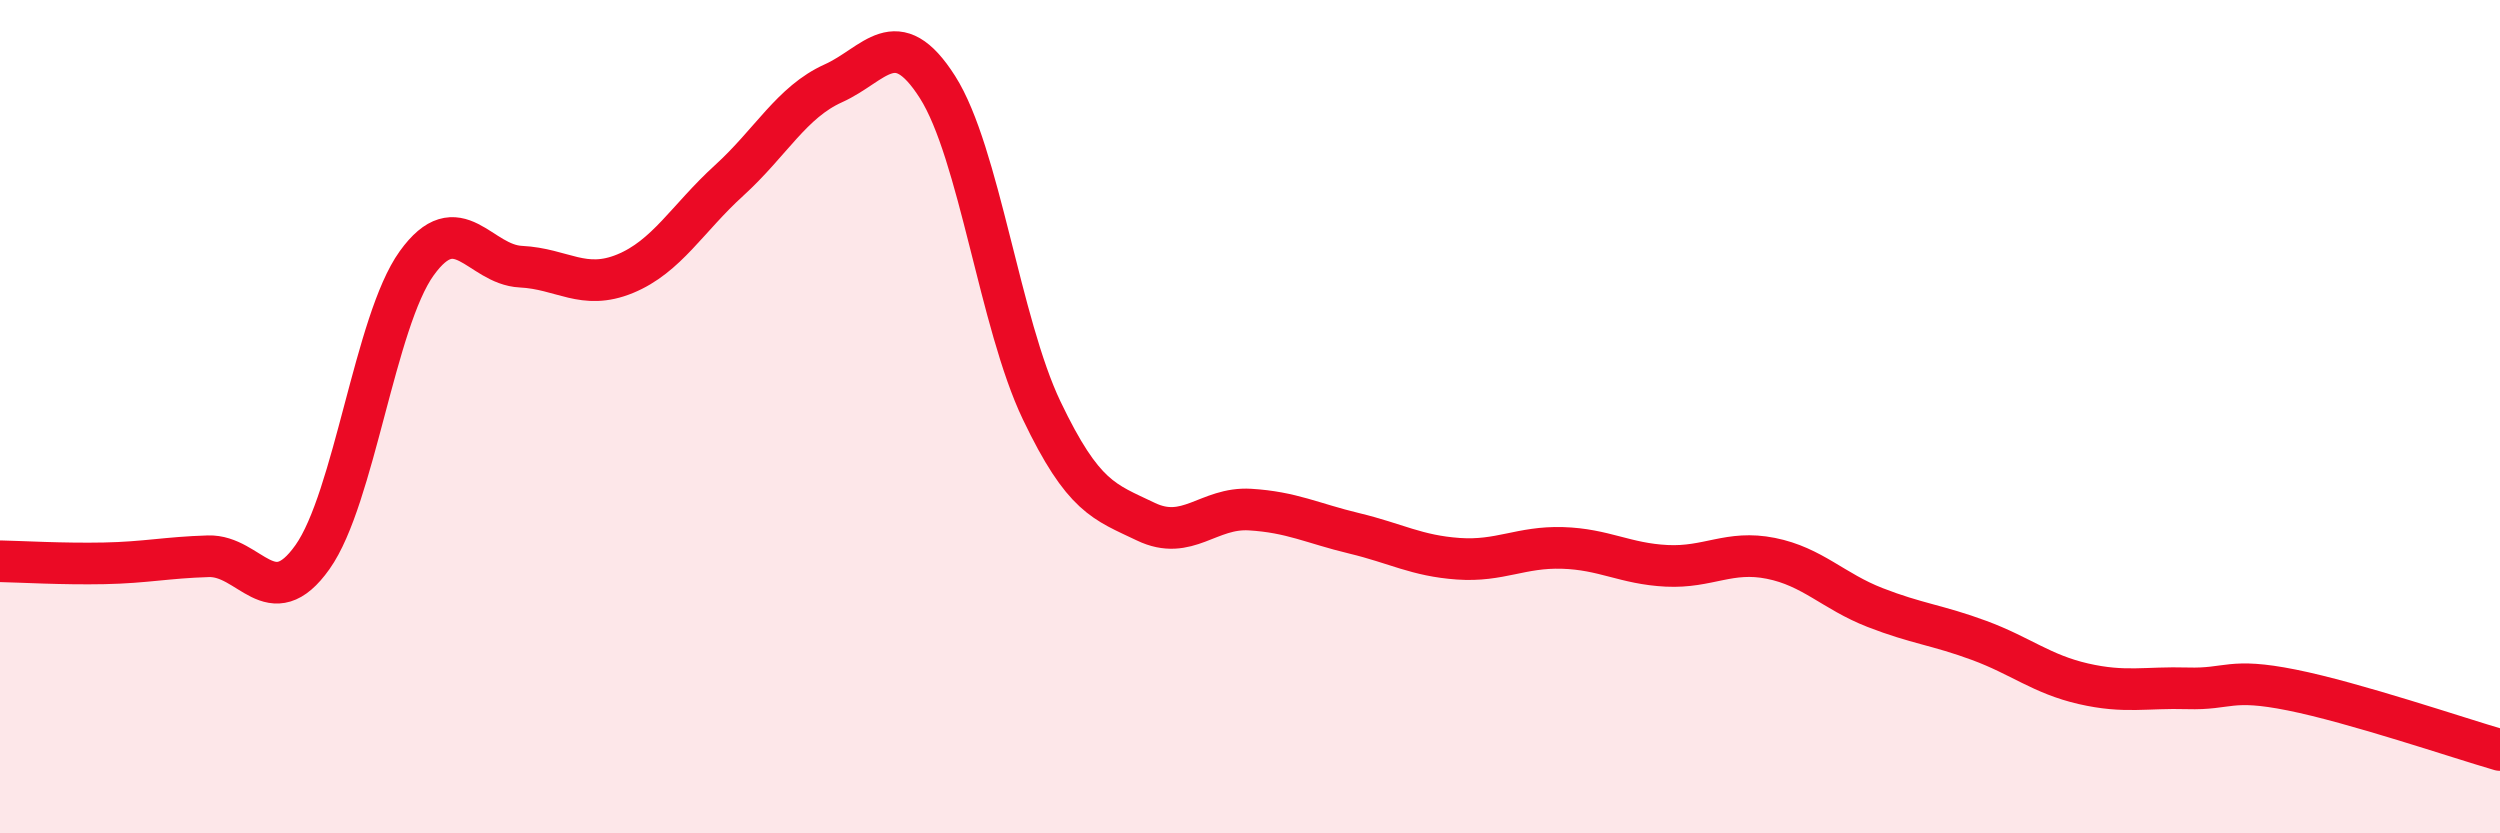
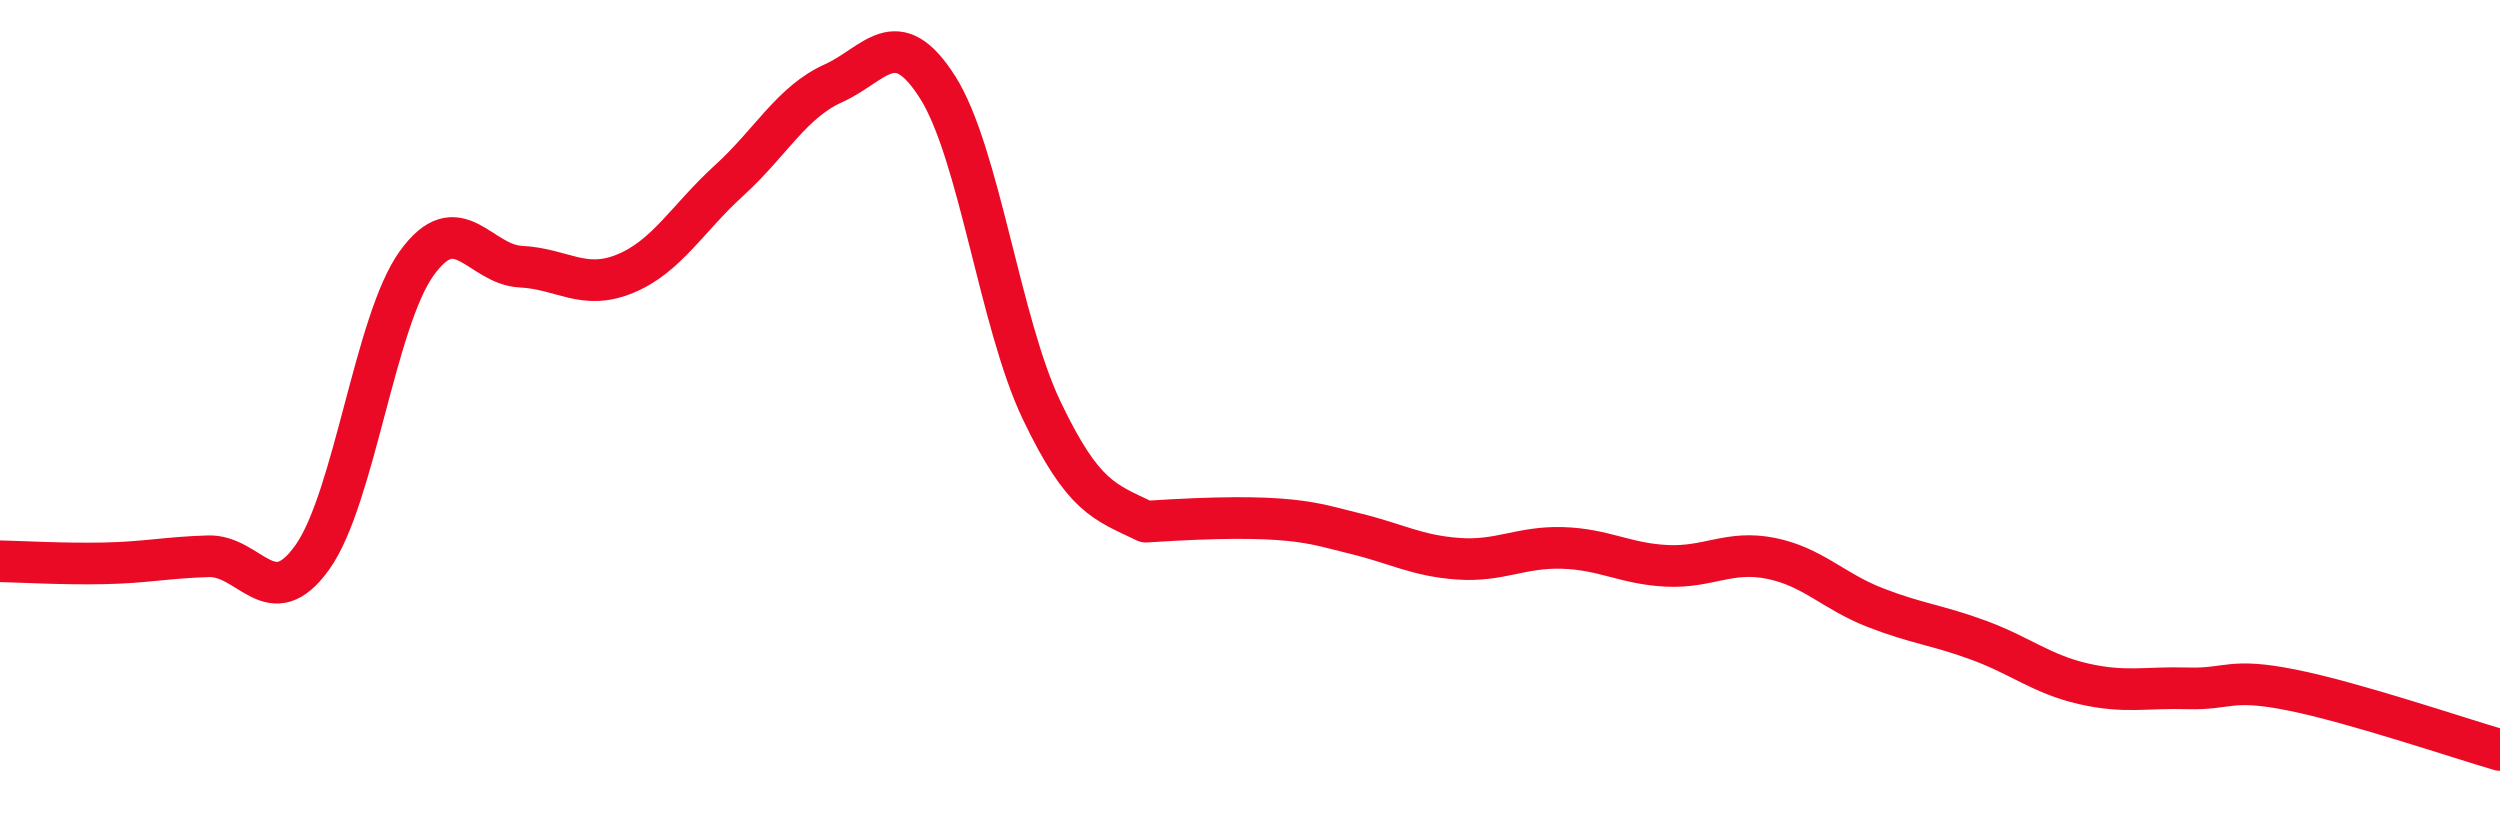
<svg xmlns="http://www.w3.org/2000/svg" width="60" height="20" viewBox="0 0 60 20">
-   <path d="M 0,13.47 C 0.5,13.48 1.5,13.54 2.5,13.52 C 3.5,13.5 4,13.38 5,13.35 C 6,13.32 6.5,14.78 7.5,13.37 C 8.5,11.96 9,7.71 10,6.32 C 11,4.93 11.5,6.35 12.5,6.4 C 13.5,6.45 14,6.98 15,6.57 C 16,6.16 16.5,5.24 17.5,4.33 C 18.5,3.42 19,2.45 20,2 C 21,1.55 21.5,0.52 22.5,2.09 C 23.5,3.66 24,7.76 25,9.85 C 26,11.94 26.5,12.04 27.5,12.52 C 28.5,13 29,12.17 30,12.23 C 31,12.29 31.5,12.56 32.5,12.8 C 33.5,13.04 34,13.34 35,13.41 C 36,13.48 36.5,13.12 37.5,13.15 C 38.5,13.18 39,13.53 40,13.58 C 41,13.63 41.5,13.2 42.5,13.4 C 43.5,13.6 44,14.19 45,14.58 C 46,14.97 46.5,15 47.5,15.37 C 48.5,15.74 49,16.18 50,16.41 C 51,16.64 51.5,16.49 52.5,16.52 C 53.5,16.55 53.5,16.26 55,16.56 C 56.5,16.86 59,17.71 60,18L60 20L0 20Z" fill="#EB0A25" opacity="0.1" stroke-linecap="round" stroke-linejoin="round" />
-   <path d="M 0,13.47 C 0.5,13.48 1.5,13.54 2.5,13.52 C 3.5,13.5 4,13.38 5,13.35 C 6,13.32 6.5,14.78 7.5,13.37 C 8.5,11.96 9,7.71 10,6.32 C 11,4.93 11.5,6.35 12.5,6.4 C 13.5,6.45 14,6.98 15,6.57 C 16,6.16 16.5,5.24 17.5,4.33 C 18.5,3.42 19,2.45 20,2 C 21,1.55 21.5,0.52 22.5,2.09 C 23.5,3.66 24,7.76 25,9.85 C 26,11.94 26.5,12.04 27.5,12.52 C 28.5,13 29,12.17 30,12.23 C 31,12.29 31.5,12.56 32.5,12.8 C 33.5,13.04 34,13.34 35,13.41 C 36,13.48 36.5,13.12 37.5,13.15 C 38.5,13.18 39,13.53 40,13.58 C 41,13.63 41.5,13.2 42.5,13.4 C 43.5,13.6 44,14.19 45,14.58 C 46,14.97 46.5,15 47.5,15.37 C 48.5,15.74 49,16.18 50,16.41 C 51,16.64 51.5,16.49 52.5,16.52 C 53.5,16.55 53.5,16.26 55,16.56 C 56.5,16.86 59,17.71 60,18" stroke="#EB0A25" stroke-width="1" fill="none" stroke-linecap="round" stroke-linejoin="round" />
+   <path d="M 0,13.47 C 0.5,13.48 1.5,13.54 2.5,13.52 C 3.5,13.5 4,13.38 5,13.35 C 6,13.32 6.5,14.78 7.5,13.37 C 8.5,11.96 9,7.71 10,6.32 C 11,4.93 11.5,6.35 12.5,6.4 C 13.5,6.45 14,6.98 15,6.57 C 16,6.16 16.5,5.24 17.5,4.33 C 18.5,3.42 19,2.45 20,2 C 21,1.55 21.5,0.52 22.5,2.09 C 23.5,3.66 24,7.76 25,9.85 C 26,11.94 26.5,12.04 27.5,12.52 C 31,12.29 31.5,12.56 32.5,12.8 C 33.5,13.04 34,13.34 35,13.41 C 36,13.48 36.5,13.12 37.5,13.15 C 38.5,13.18 39,13.53 40,13.58 C 41,13.63 41.5,13.2 42.5,13.4 C 43.5,13.6 44,14.19 45,14.58 C 46,14.97 46.5,15 47.5,15.37 C 48.5,15.74 49,16.18 50,16.41 C 51,16.64 51.5,16.49 52.5,16.52 C 53.5,16.55 53.5,16.26 55,16.56 C 56.5,16.86 59,17.71 60,18" stroke="#EB0A25" stroke-width="1" fill="none" stroke-linecap="round" stroke-linejoin="round" />
</svg>